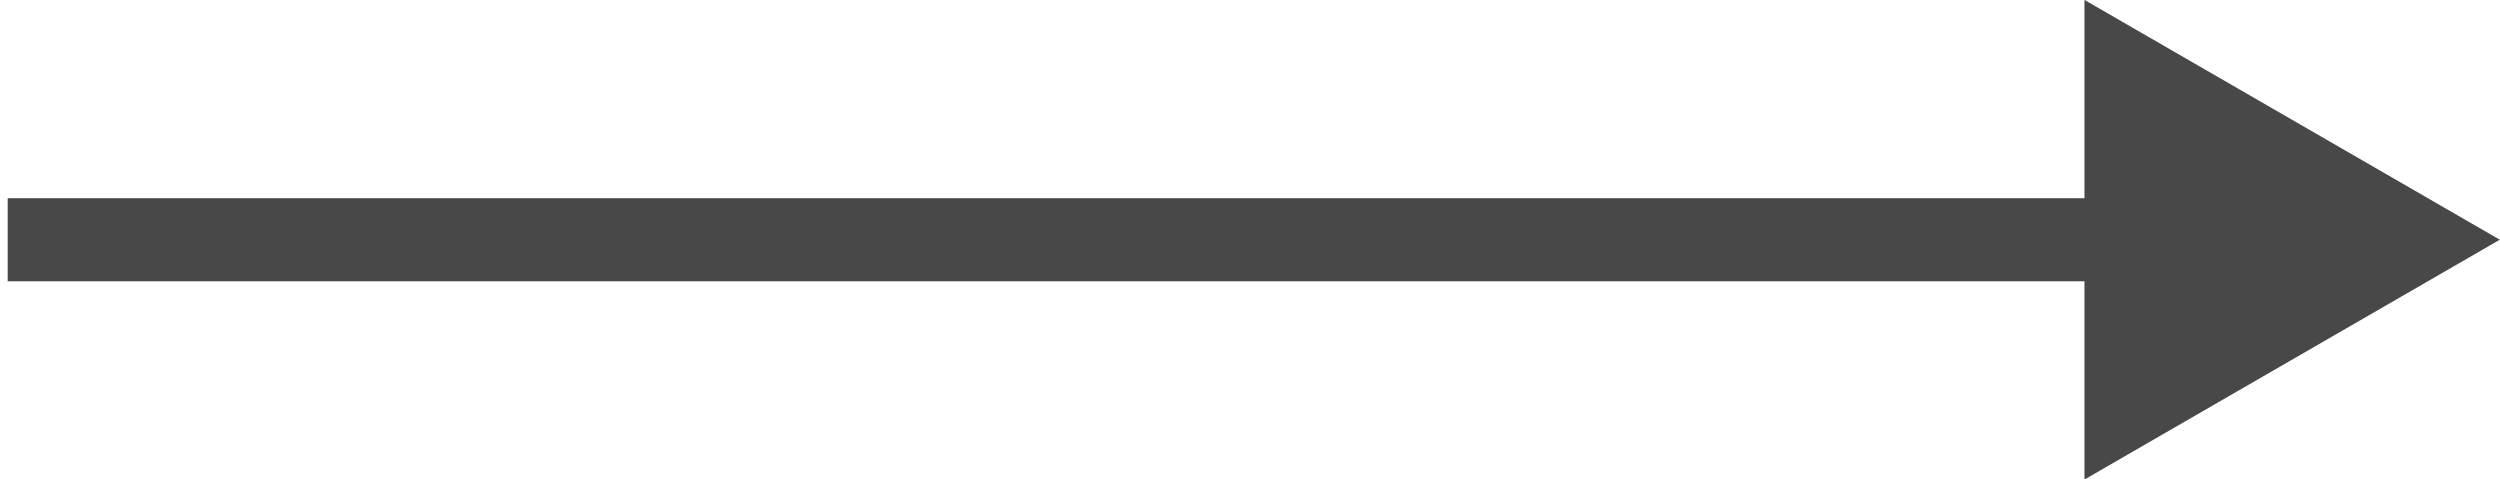
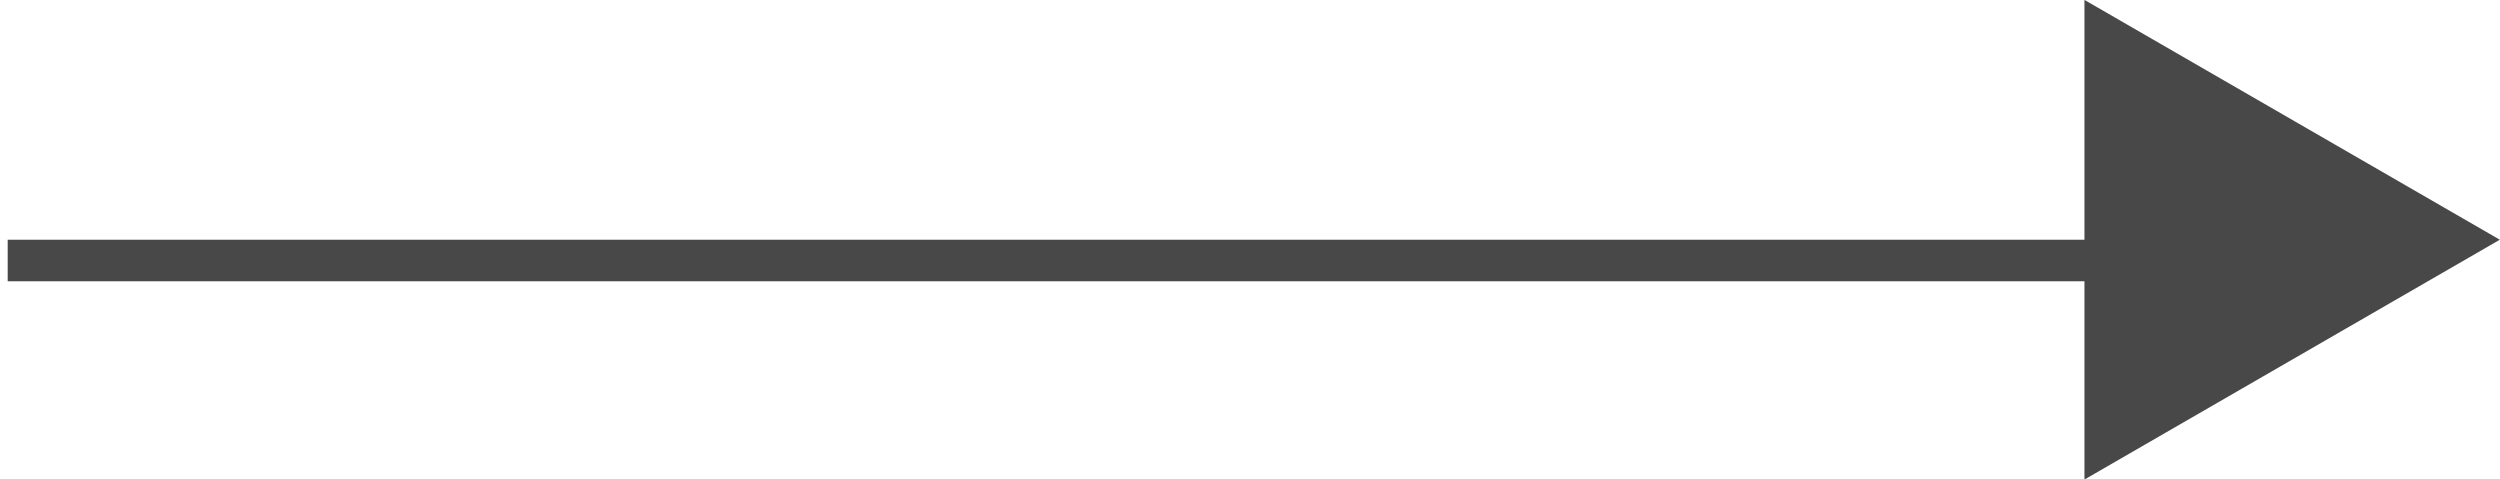
<svg xmlns="http://www.w3.org/2000/svg" width="146" height="28" viewBox="0 0 146 28" fill="none">
-   <path d="M145.989 14L121.732 -0.005V28.005L145.989 14ZM0.449 14V16.426H124.158V14V11.574H0.449V14Z" fill="#484848" />
+   <path d="M145.989 14L121.732 -0.005V28.005L145.989 14ZM0.449 14V16.426H124.158V14H0.449V14Z" fill="#484848" />
</svg>